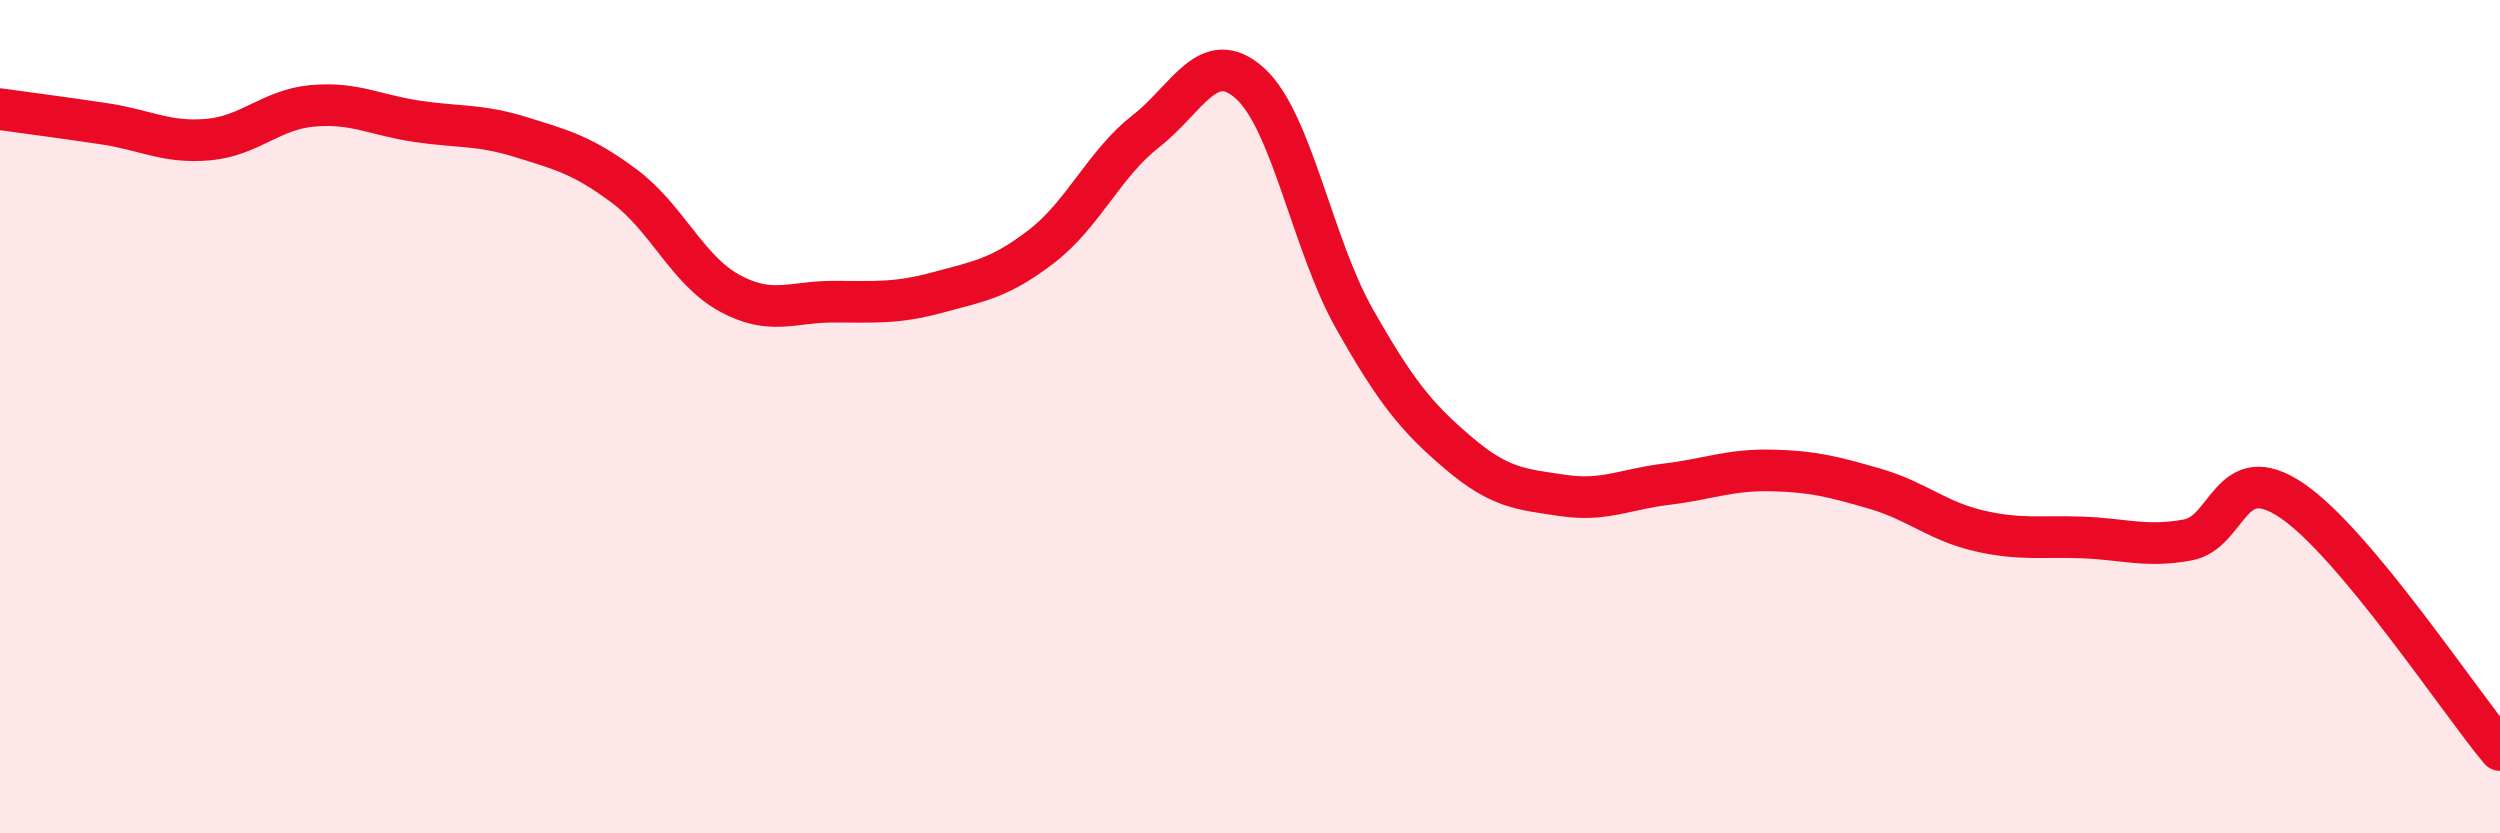
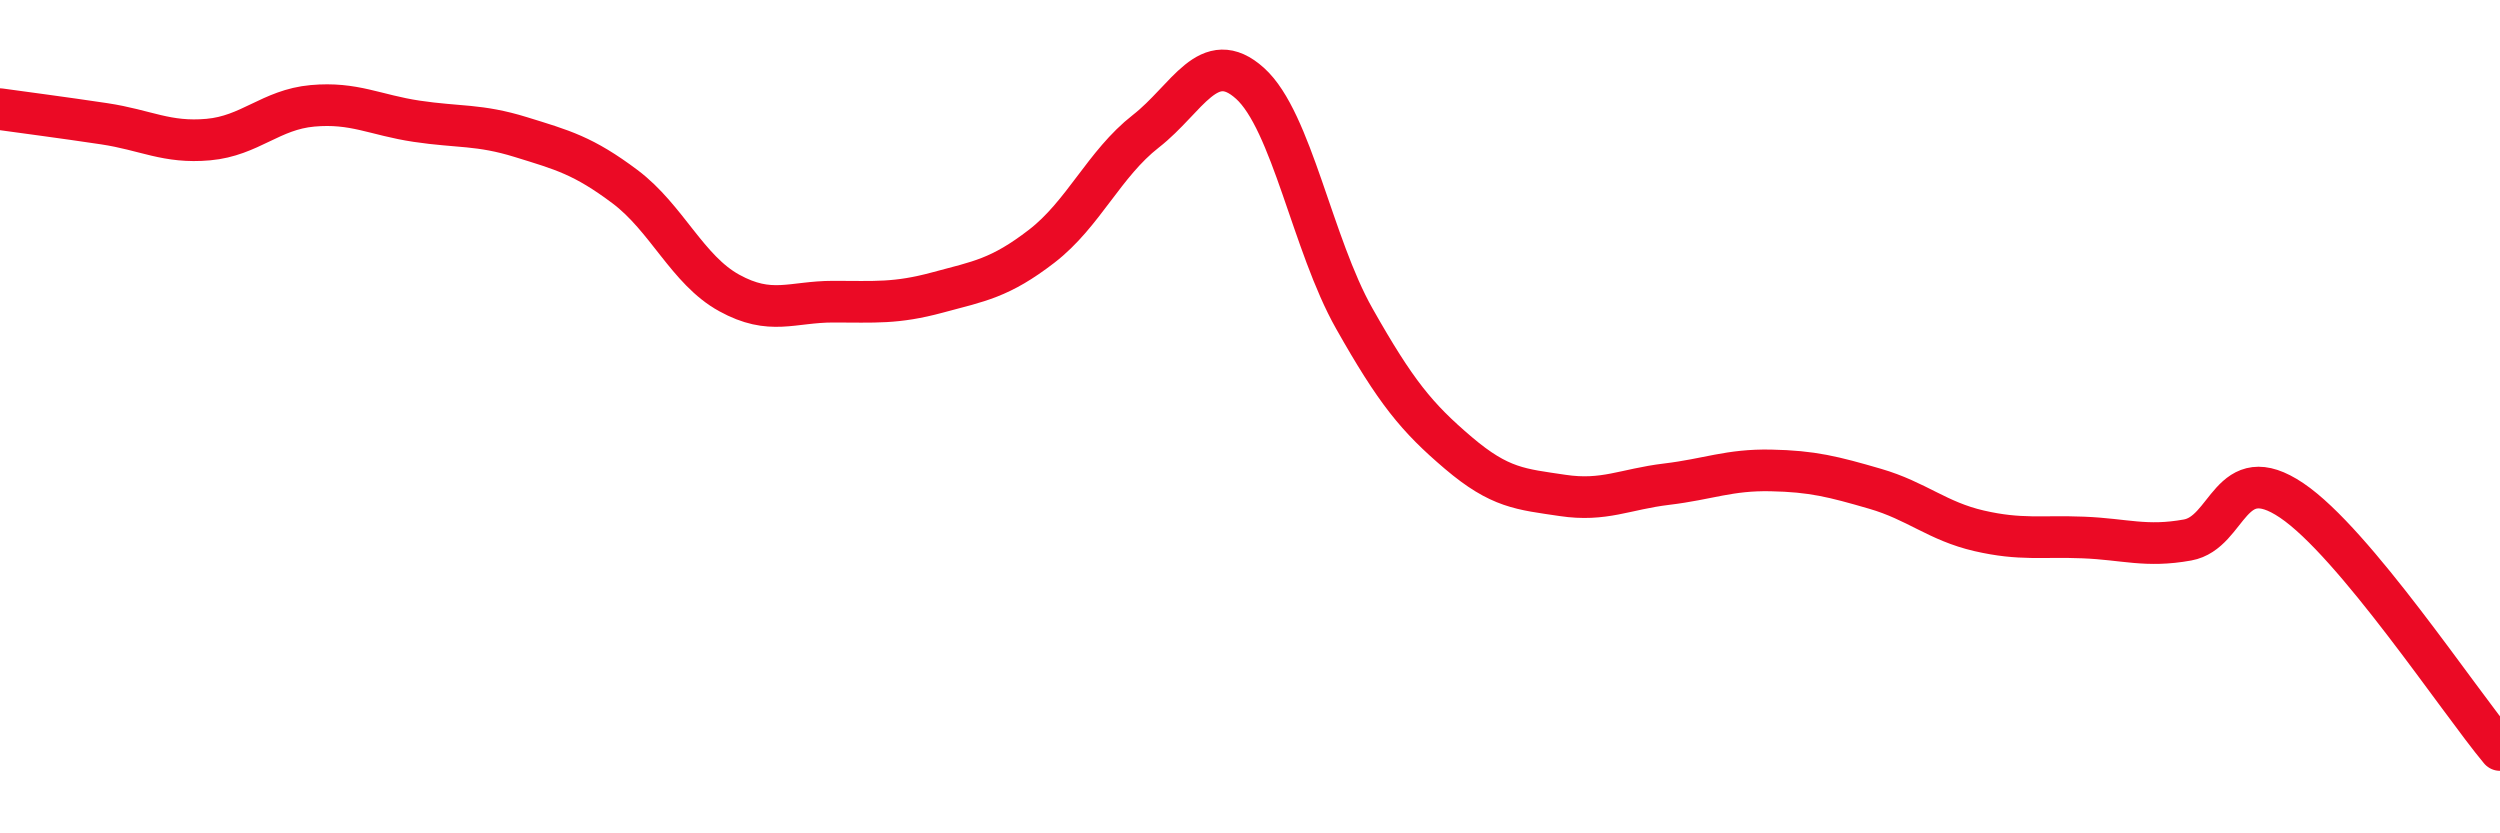
<svg xmlns="http://www.w3.org/2000/svg" width="60" height="20" viewBox="0 0 60 20">
-   <path d="M 0,2.62 C 0.5,2.69 1.5,2.82 2.5,2.97 C 3.5,3.12 4,3.44 5,3.35 C 6,3.26 6.5,2.63 7.5,2.54 C 8.5,2.45 9,2.76 10,2.91 C 11,3.06 11.5,2.98 12.5,3.29 C 13.5,3.6 14,3.73 15,4.48 C 16,5.23 16.5,6.48 17.5,7.03 C 18.5,7.58 19,7.24 20,7.24 C 21,7.24 21.5,7.29 22.5,7.02 C 23.5,6.75 24,6.68 25,5.91 C 26,5.14 26.5,3.93 27.5,3.15 C 28.5,2.37 29,1.1 30,2 C 31,2.9 31.5,5.87 32.5,7.64 C 33.5,9.41 34,10.02 35,10.87 C 36,11.72 36.5,11.74 37.5,11.89 C 38.5,12.04 39,11.74 40,11.62 C 41,11.5 41.5,11.27 42.5,11.29 C 43.5,11.31 44,11.44 45,11.73 C 46,12.02 46.5,12.51 47.5,12.74 C 48.5,12.97 49,12.86 50,12.9 C 51,12.94 51.5,13.14 52.5,12.96 C 53.5,12.78 53.5,11 55,12.01 C 56.5,13.02 59,16.8 60,18L60 20L0 20Z" fill="#EB0A25" opacity="0.1" stroke-linecap="round" stroke-linejoin="round" />
  <path d="M 0,2.62 C 0.5,2.69 1.5,2.82 2.5,2.97 C 3.5,3.12 4,3.44 5,3.35 C 6,3.26 6.5,2.63 7.5,2.54 C 8.5,2.45 9,2.76 10,2.91 C 11,3.06 11.5,2.98 12.5,3.29 C 13.5,3.6 14,3.73 15,4.48 C 16,5.23 16.5,6.48 17.5,7.03 C 18.5,7.58 19,7.24 20,7.24 C 21,7.24 21.5,7.29 22.5,7.02 C 23.5,6.75 24,6.68 25,5.91 C 26,5.14 26.5,3.93 27.5,3.15 C 28.5,2.37 29,1.1 30,2 C 31,2.9 31.5,5.87 32.5,7.64 C 33.5,9.41 34,10.02 35,10.87 C 36,11.72 36.5,11.74 37.5,11.89 C 38.5,12.04 39,11.74 40,11.62 C 41,11.5 41.5,11.27 42.5,11.29 C 43.5,11.31 44,11.44 45,11.73 C 46,12.02 46.5,12.51 47.5,12.74 C 48.5,12.97 49,12.86 50,12.9 C 51,12.94 51.5,13.14 52.5,12.96 C 53.5,12.78 53.5,11 55,12.01 C 56.5,13.02 59,16.8 60,18" stroke="#EB0A25" stroke-width="1" fill="none" stroke-linecap="round" stroke-linejoin="round" />
</svg>